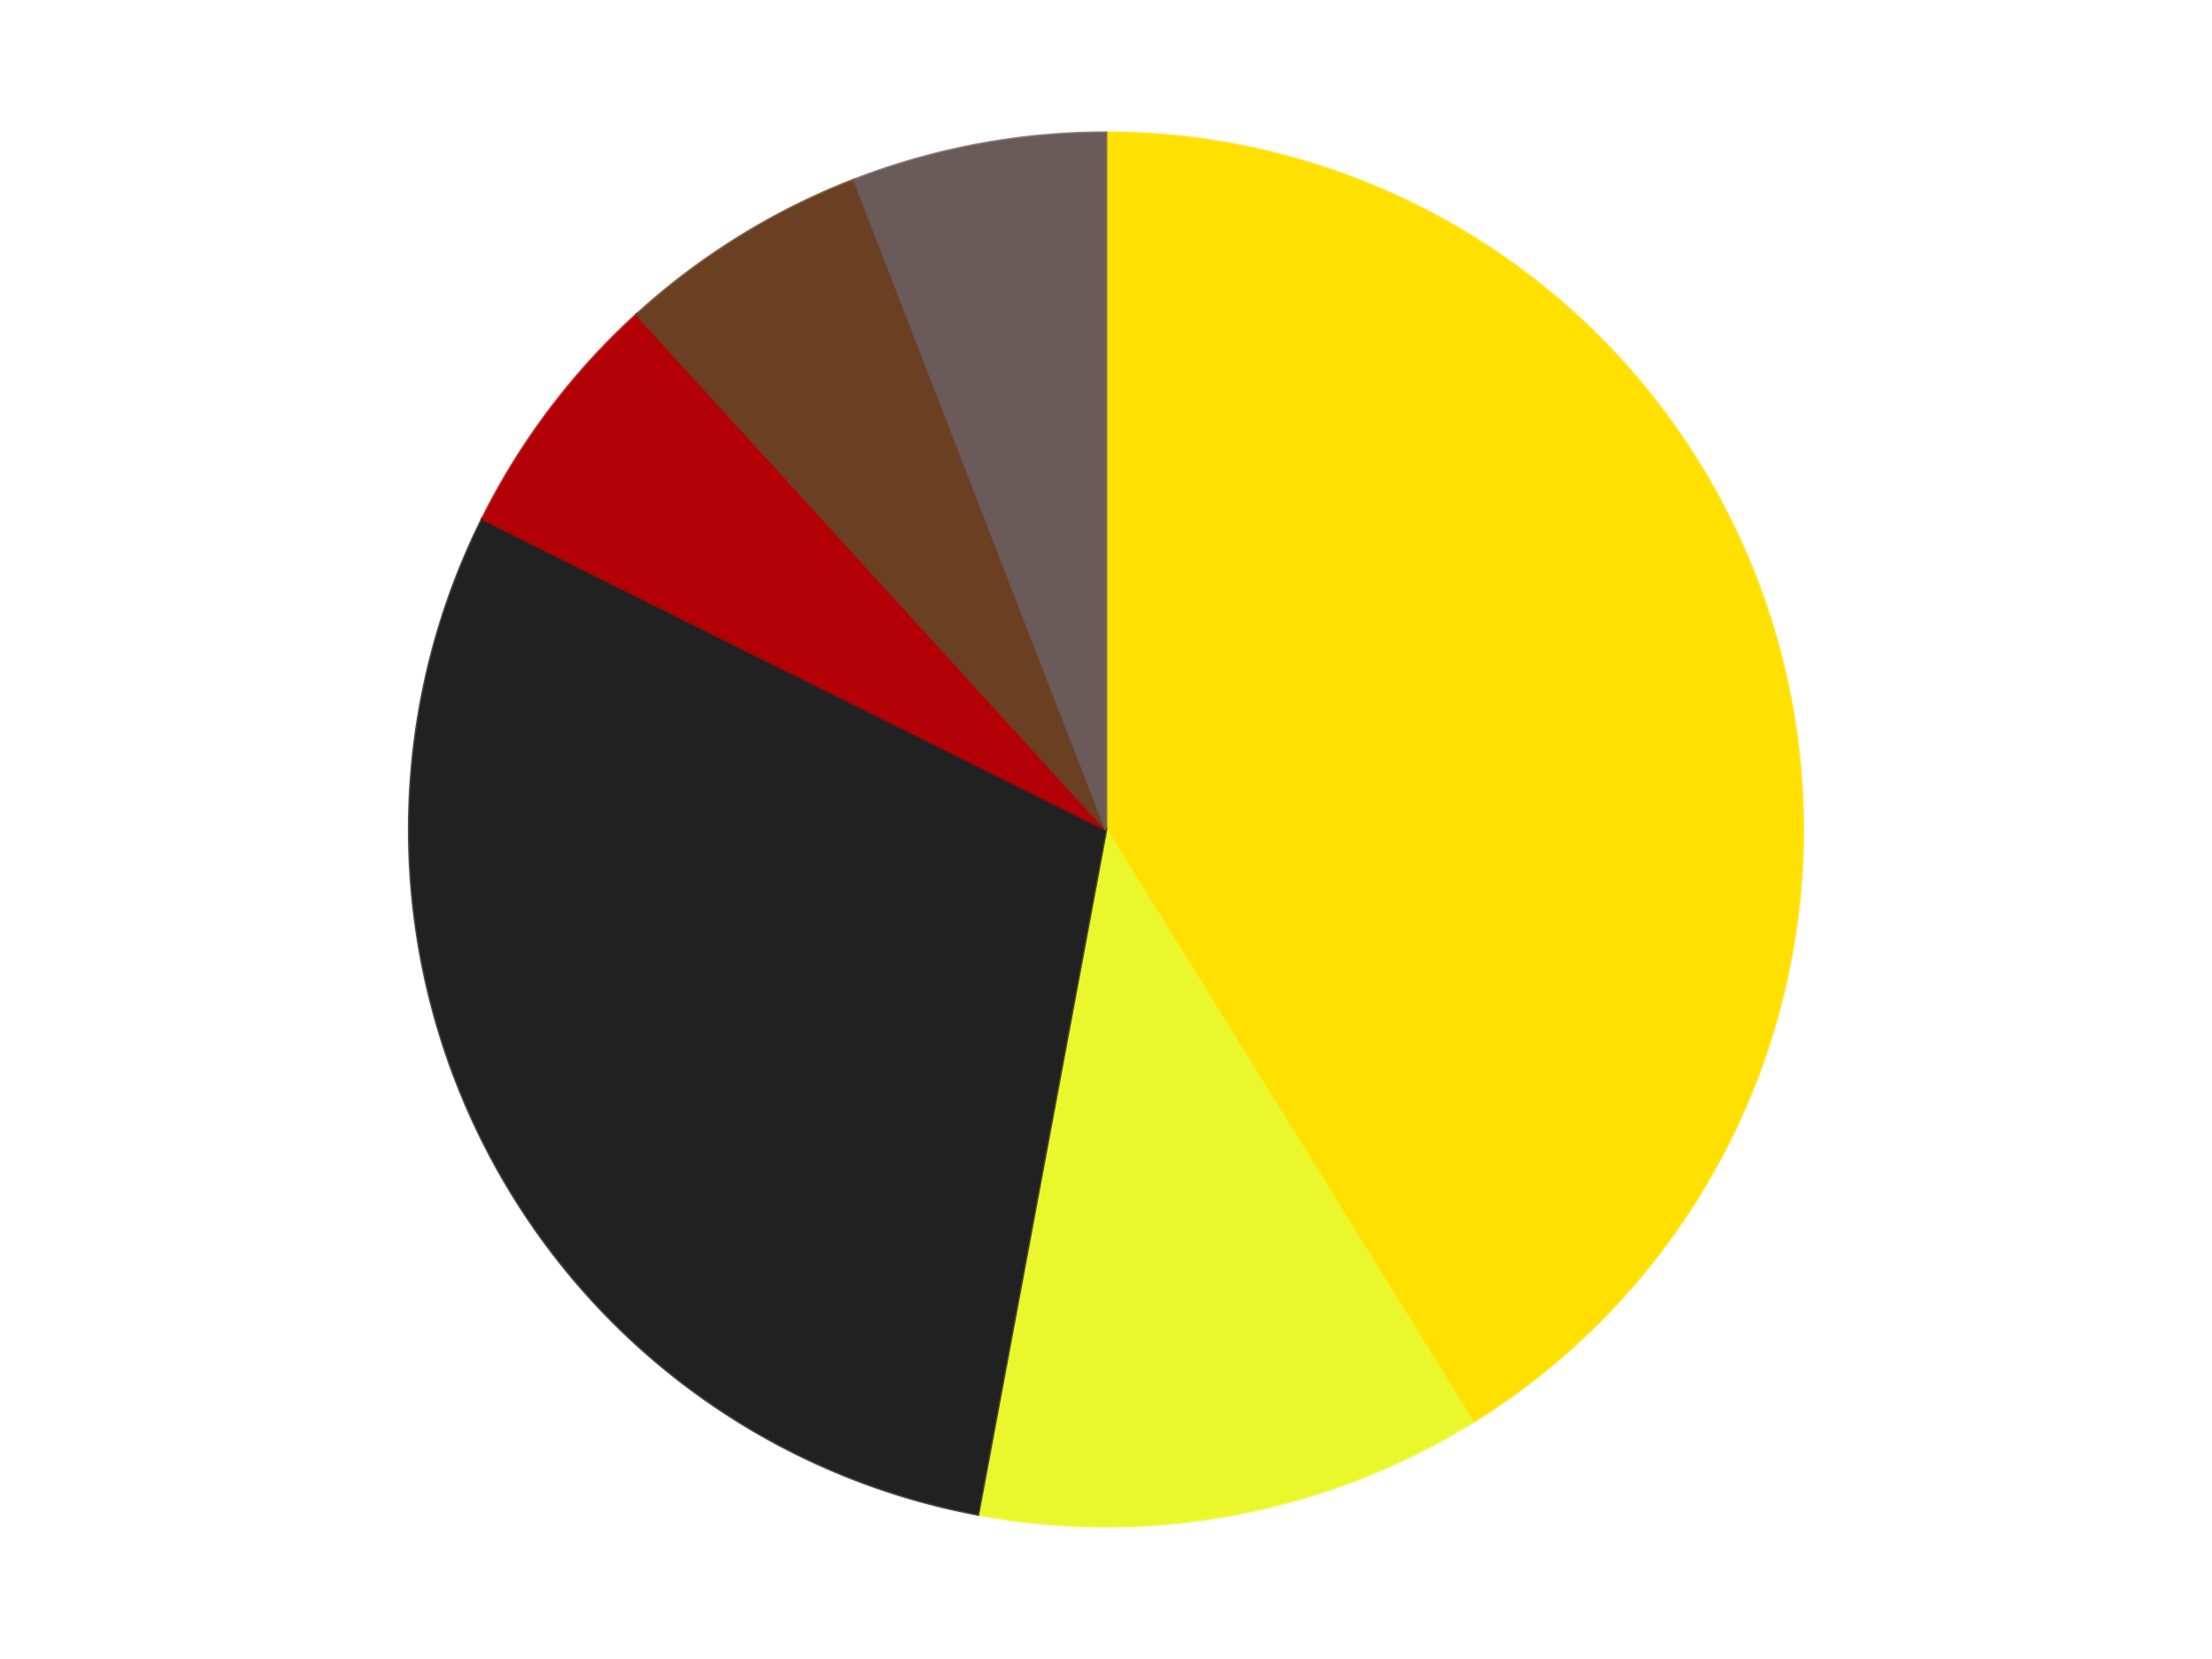
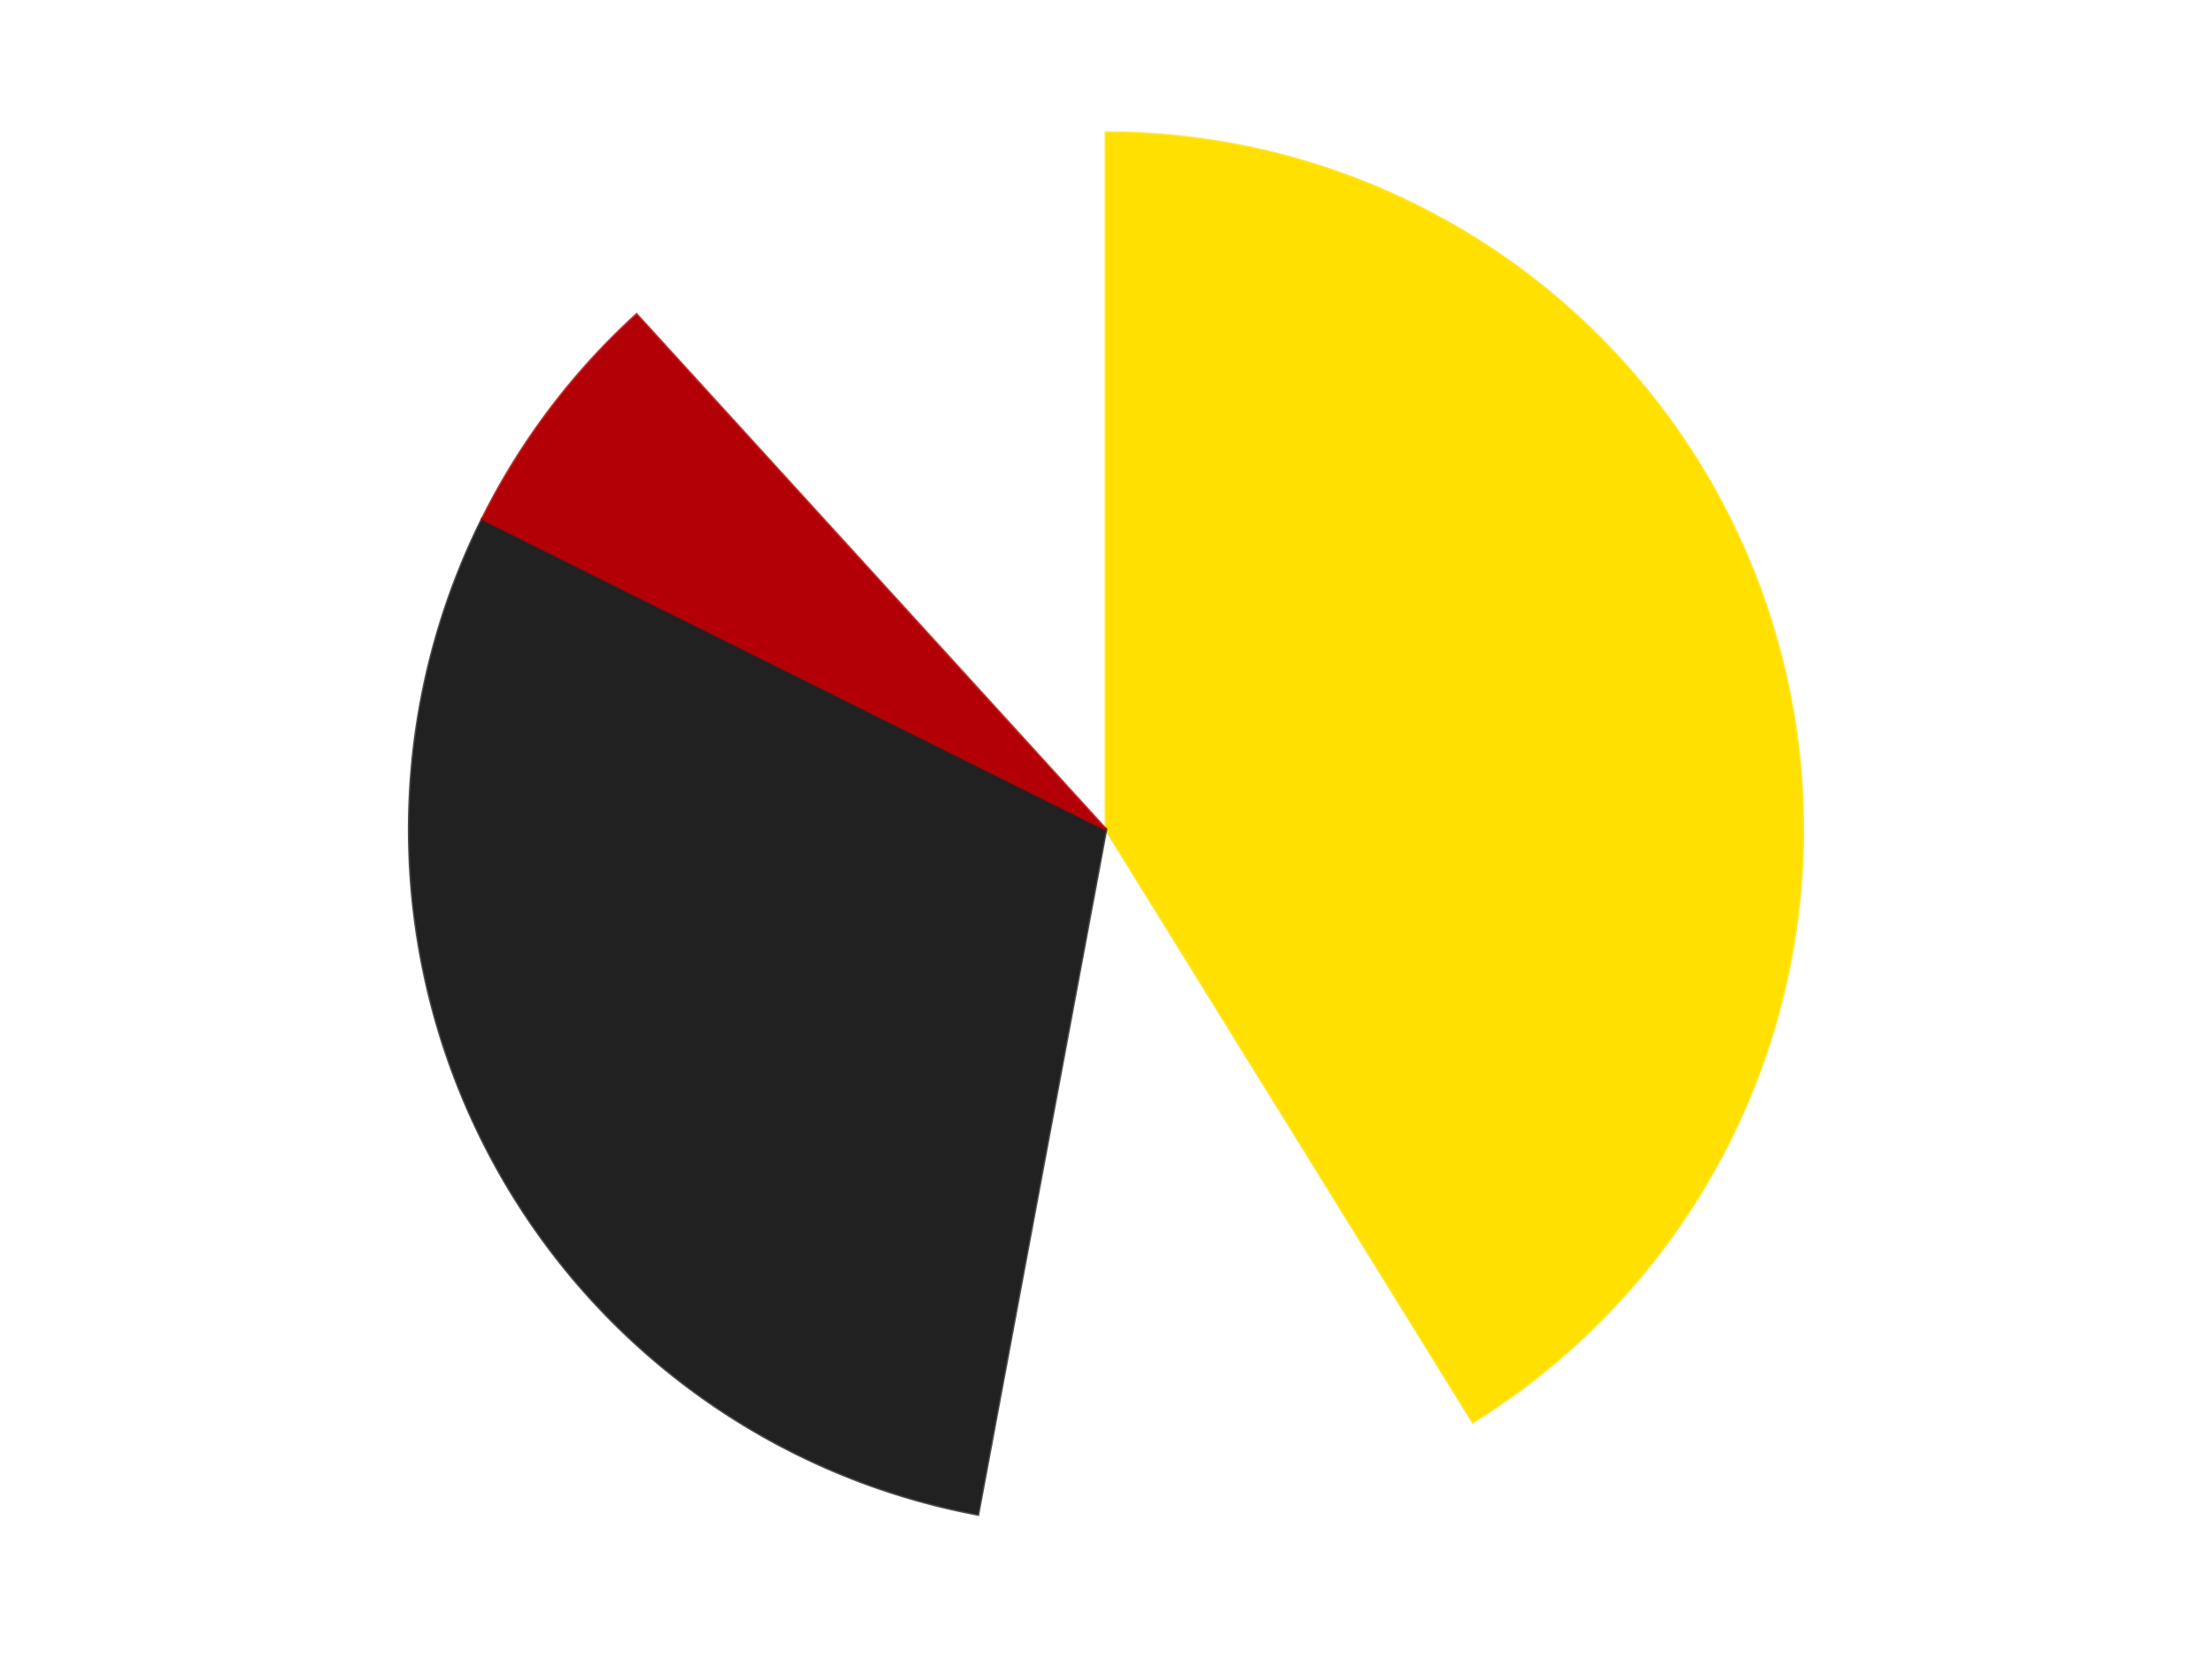
<svg xmlns="http://www.w3.org/2000/svg" xmlns:xlink="http://www.w3.org/1999/xlink" id="chart-8ccb4916-7a35-45f5-9e81-785929687b48" class="pygal-chart" viewBox="0 0 800 600">
  <defs>
    <style type="text/css">#chart-8ccb4916-7a35-45f5-9e81-785929687b48{-webkit-user-select:none;-webkit-font-smoothing:antialiased;font-family:Consolas,"Liberation Mono",Menlo,Courier,monospace}#chart-8ccb4916-7a35-45f5-9e81-785929687b48 .title{font-family:Consolas,"Liberation Mono",Menlo,Courier,monospace;font-size:16px}#chart-8ccb4916-7a35-45f5-9e81-785929687b48 .legends .legend text{font-family:Consolas,"Liberation Mono",Menlo,Courier,monospace;font-size:14px}#chart-8ccb4916-7a35-45f5-9e81-785929687b48 .axis text{font-family:Consolas,"Liberation Mono",Menlo,Courier,monospace;font-size:10px}#chart-8ccb4916-7a35-45f5-9e81-785929687b48 .axis text.major{font-family:Consolas,"Liberation Mono",Menlo,Courier,monospace;font-size:10px}#chart-8ccb4916-7a35-45f5-9e81-785929687b48 .text-overlay text.value{font-family:Consolas,"Liberation Mono",Menlo,Courier,monospace;font-size:16px}#chart-8ccb4916-7a35-45f5-9e81-785929687b48 .text-overlay text.label{font-family:Consolas,"Liberation Mono",Menlo,Courier,monospace;font-size:10px}#chart-8ccb4916-7a35-45f5-9e81-785929687b48 .tooltip{font-family:Consolas,"Liberation Mono",Menlo,Courier,monospace;font-size:14px}#chart-8ccb4916-7a35-45f5-9e81-785929687b48 text.no_data{font-family:Consolas,"Liberation Mono",Menlo,Courier,monospace;font-size:64px}
#chart-8ccb4916-7a35-45f5-9e81-785929687b48{background-color:transparent}#chart-8ccb4916-7a35-45f5-9e81-785929687b48 path,#chart-8ccb4916-7a35-45f5-9e81-785929687b48 line,#chart-8ccb4916-7a35-45f5-9e81-785929687b48 rect,#chart-8ccb4916-7a35-45f5-9e81-785929687b48 circle{-webkit-transition:150ms;-moz-transition:150ms;transition:150ms}#chart-8ccb4916-7a35-45f5-9e81-785929687b48 .graph &gt; .background{fill:transparent}#chart-8ccb4916-7a35-45f5-9e81-785929687b48 .plot &gt; .background{fill:transparent}#chart-8ccb4916-7a35-45f5-9e81-785929687b48 .graph{fill:rgba(0,0,0,.87)}#chart-8ccb4916-7a35-45f5-9e81-785929687b48 text.no_data{fill:rgba(0,0,0,1)}#chart-8ccb4916-7a35-45f5-9e81-785929687b48 .title{fill:rgba(0,0,0,1)}#chart-8ccb4916-7a35-45f5-9e81-785929687b48 .legends .legend text{fill:rgba(0,0,0,.87)}#chart-8ccb4916-7a35-45f5-9e81-785929687b48 .legends .legend:hover text{fill:rgba(0,0,0,1)}#chart-8ccb4916-7a35-45f5-9e81-785929687b48 .axis .line{stroke:rgba(0,0,0,1)}#chart-8ccb4916-7a35-45f5-9e81-785929687b48 .axis .guide.line{stroke:rgba(0,0,0,.54)}#chart-8ccb4916-7a35-45f5-9e81-785929687b48 .axis .major.line{stroke:rgba(0,0,0,.87)}#chart-8ccb4916-7a35-45f5-9e81-785929687b48 .axis text.major{fill:rgba(0,0,0,1)}#chart-8ccb4916-7a35-45f5-9e81-785929687b48 .axis.y .guides:hover .guide.line,#chart-8ccb4916-7a35-45f5-9e81-785929687b48 .line-graph .axis.x .guides:hover .guide.line,#chart-8ccb4916-7a35-45f5-9e81-785929687b48 .stackedline-graph .axis.x .guides:hover .guide.line,#chart-8ccb4916-7a35-45f5-9e81-785929687b48 .xy-graph .axis.x .guides:hover .guide.line{stroke:rgba(0,0,0,1)}#chart-8ccb4916-7a35-45f5-9e81-785929687b48 .axis .guides:hover text{fill:rgba(0,0,0,1)}#chart-8ccb4916-7a35-45f5-9e81-785929687b48 .reactive{fill-opacity:1.0;stroke-opacity:.8;stroke-width:1}#chart-8ccb4916-7a35-45f5-9e81-785929687b48 .ci{stroke:rgba(0,0,0,.87)}#chart-8ccb4916-7a35-45f5-9e81-785929687b48 .reactive.active,#chart-8ccb4916-7a35-45f5-9e81-785929687b48 .active .reactive{fill-opacity:0.6;stroke-opacity:.9;stroke-width:4}#chart-8ccb4916-7a35-45f5-9e81-785929687b48 .ci .reactive.active{stroke-width:1.5}#chart-8ccb4916-7a35-45f5-9e81-785929687b48 .series text{fill:rgba(0,0,0,1)}#chart-8ccb4916-7a35-45f5-9e81-785929687b48 .tooltip rect{fill:transparent;stroke:rgba(0,0,0,1);-webkit-transition:opacity 150ms;-moz-transition:opacity 150ms;transition:opacity 150ms}#chart-8ccb4916-7a35-45f5-9e81-785929687b48 .tooltip .label{fill:rgba(0,0,0,.87)}#chart-8ccb4916-7a35-45f5-9e81-785929687b48 .tooltip .label{fill:rgba(0,0,0,.87)}#chart-8ccb4916-7a35-45f5-9e81-785929687b48 .tooltip .legend{font-size:.8em;fill:rgba(0,0,0,.54)}#chart-8ccb4916-7a35-45f5-9e81-785929687b48 .tooltip .x_label{font-size:.6em;fill:rgba(0,0,0,1)}#chart-8ccb4916-7a35-45f5-9e81-785929687b48 .tooltip .xlink{font-size:.5em;text-decoration:underline}#chart-8ccb4916-7a35-45f5-9e81-785929687b48 .tooltip .value{font-size:1.5em}#chart-8ccb4916-7a35-45f5-9e81-785929687b48 .bound{font-size:.5em}#chart-8ccb4916-7a35-45f5-9e81-785929687b48 .max-value{font-size:.75em;fill:rgba(0,0,0,.54)}#chart-8ccb4916-7a35-45f5-9e81-785929687b48 .map-element{fill:transparent;stroke:rgba(0,0,0,.54) !important}#chart-8ccb4916-7a35-45f5-9e81-785929687b48 .map-element .reactive{fill-opacity:inherit;stroke-opacity:inherit}#chart-8ccb4916-7a35-45f5-9e81-785929687b48 .color-0,#chart-8ccb4916-7a35-45f5-9e81-785929687b48 .color-0 a:visited{stroke:#F44336;fill:#F44336}#chart-8ccb4916-7a35-45f5-9e81-785929687b48 .color-1,#chart-8ccb4916-7a35-45f5-9e81-785929687b48 .color-1 a:visited{stroke:#3F51B5;fill:#3F51B5}#chart-8ccb4916-7a35-45f5-9e81-785929687b48 .color-2,#chart-8ccb4916-7a35-45f5-9e81-785929687b48 .color-2 a:visited{stroke:#009688;fill:#009688}#chart-8ccb4916-7a35-45f5-9e81-785929687b48 .color-3,#chart-8ccb4916-7a35-45f5-9e81-785929687b48 .color-3 a:visited{stroke:#FFC107;fill:#FFC107}#chart-8ccb4916-7a35-45f5-9e81-785929687b48 .color-4,#chart-8ccb4916-7a35-45f5-9e81-785929687b48 .color-4 a:visited{stroke:#FF5722;fill:#FF5722}#chart-8ccb4916-7a35-45f5-9e81-785929687b48 .color-5,#chart-8ccb4916-7a35-45f5-9e81-785929687b48 .color-5 a:visited{stroke:#9C27B0;fill:#9C27B0}#chart-8ccb4916-7a35-45f5-9e81-785929687b48 .text-overlay .color-0 text{fill:black}#chart-8ccb4916-7a35-45f5-9e81-785929687b48 .text-overlay .color-1 text{fill:black}#chart-8ccb4916-7a35-45f5-9e81-785929687b48 .text-overlay .color-2 text{fill:black}#chart-8ccb4916-7a35-45f5-9e81-785929687b48 .text-overlay .color-3 text{fill:black}#chart-8ccb4916-7a35-45f5-9e81-785929687b48 .text-overlay .color-4 text{fill:black}#chart-8ccb4916-7a35-45f5-9e81-785929687b48 .text-overlay .color-5 text{fill:black}
#chart-8ccb4916-7a35-45f5-9e81-785929687b48 text.no_data{text-anchor:middle}#chart-8ccb4916-7a35-45f5-9e81-785929687b48 .guide.line{fill:none}#chart-8ccb4916-7a35-45f5-9e81-785929687b48 .centered{text-anchor:middle}#chart-8ccb4916-7a35-45f5-9e81-785929687b48 .title{text-anchor:middle}#chart-8ccb4916-7a35-45f5-9e81-785929687b48 .legends .legend text{fill-opacity:1}#chart-8ccb4916-7a35-45f5-9e81-785929687b48 .axis.x text{text-anchor:middle}#chart-8ccb4916-7a35-45f5-9e81-785929687b48 .axis.x:not(.web) text[transform]{text-anchor:start}#chart-8ccb4916-7a35-45f5-9e81-785929687b48 .axis.x:not(.web) text[transform].backwards{text-anchor:end}#chart-8ccb4916-7a35-45f5-9e81-785929687b48 .axis.y text{text-anchor:end}#chart-8ccb4916-7a35-45f5-9e81-785929687b48 .axis.y text[transform].backwards{text-anchor:start}#chart-8ccb4916-7a35-45f5-9e81-785929687b48 .axis.y2 text{text-anchor:start}#chart-8ccb4916-7a35-45f5-9e81-785929687b48 .axis.y2 text[transform].backwards{text-anchor:end}#chart-8ccb4916-7a35-45f5-9e81-785929687b48 .axis .guide.line{stroke-dasharray:4,4;stroke:black}#chart-8ccb4916-7a35-45f5-9e81-785929687b48 .axis .major.guide.line{stroke-dasharray:6,6;stroke:black}#chart-8ccb4916-7a35-45f5-9e81-785929687b48 .horizontal .axis.y .guide.line,#chart-8ccb4916-7a35-45f5-9e81-785929687b48 .horizontal .axis.y2 .guide.line,#chart-8ccb4916-7a35-45f5-9e81-785929687b48 .vertical .axis.x .guide.line{opacity:0}#chart-8ccb4916-7a35-45f5-9e81-785929687b48 .horizontal .axis.always_show .guide.line,#chart-8ccb4916-7a35-45f5-9e81-785929687b48 .vertical .axis.always_show .guide.line{opacity:1 !important}#chart-8ccb4916-7a35-45f5-9e81-785929687b48 .axis.y .guides:hover .guide.line,#chart-8ccb4916-7a35-45f5-9e81-785929687b48 .axis.y2 .guides:hover .guide.line,#chart-8ccb4916-7a35-45f5-9e81-785929687b48 .axis.x .guides:hover .guide.line{opacity:1}#chart-8ccb4916-7a35-45f5-9e81-785929687b48 .axis .guides:hover text{opacity:1}#chart-8ccb4916-7a35-45f5-9e81-785929687b48 .nofill{fill:none}#chart-8ccb4916-7a35-45f5-9e81-785929687b48 .subtle-fill{fill-opacity:.2}#chart-8ccb4916-7a35-45f5-9e81-785929687b48 .dot{stroke-width:1px;fill-opacity:1;stroke-opacity:1}#chart-8ccb4916-7a35-45f5-9e81-785929687b48 .dot.active{stroke-width:5px}#chart-8ccb4916-7a35-45f5-9e81-785929687b48 .dot.negative{fill:transparent}#chart-8ccb4916-7a35-45f5-9e81-785929687b48 text,#chart-8ccb4916-7a35-45f5-9e81-785929687b48 tspan{stroke:none !important}#chart-8ccb4916-7a35-45f5-9e81-785929687b48 .series text.active{opacity:1}#chart-8ccb4916-7a35-45f5-9e81-785929687b48 .tooltip rect{fill-opacity:.95;stroke-width:.5}#chart-8ccb4916-7a35-45f5-9e81-785929687b48 .tooltip text{fill-opacity:1}#chart-8ccb4916-7a35-45f5-9e81-785929687b48 .showable{visibility:hidden}#chart-8ccb4916-7a35-45f5-9e81-785929687b48 .showable.shown{visibility:visible}#chart-8ccb4916-7a35-45f5-9e81-785929687b48 .gauge-background{fill:rgba(229,229,229,1);stroke:none}#chart-8ccb4916-7a35-45f5-9e81-785929687b48 .bg-lines{stroke:transparent;stroke-width:2px}</style>
    <script type="text/javascript">window.pygal = window.pygal || {};window.pygal.config = window.pygal.config || {};window.pygal.config['8ccb4916-7a35-45f5-9e81-785929687b48'] = {"allow_interruptions": false, "box_mode": "extremes", "classes": ["pygal-chart"], "css": ["file://style.css", "file://graph.css"], "defs": [], "disable_xml_declaration": false, "dots_size": 2.5, "dynamic_print_values": false, "explicit_size": false, "fill": false, "force_uri_protocol": "https", "formatter": null, "half_pie": false, "height": 600, "include_x_axis": false, "inner_radius": 0, "interpolate": null, "interpolation_parameters": {}, "interpolation_precision": 250, "inverse_y_axis": false, "js": ["//kozea.github.io/pygal.js/2.0.x/pygal-tooltips.min.js"], "legend_at_bottom": false, "legend_at_bottom_columns": null, "legend_box_size": 12, "logarithmic": false, "margin": 20, "margin_bottom": null, "margin_left": null, "margin_right": null, "margin_top": null, "max_scale": 16, "min_scale": 4, "missing_value_fill_truncation": "x", "no_data_text": "No data", "no_prefix": false, "order_min": null, "pretty_print": false, "print_labels": false, "print_values": false, "print_values_position": "center", "print_zeroes": true, "range": null, "rounded_bars": null, "secondary_range": null, "show_dots": true, "show_legend": false, "show_minor_x_labels": true, "show_minor_y_labels": true, "show_only_major_dots": false, "show_x_guides": false, "show_x_labels": true, "show_y_guides": true, "show_y_labels": true, "spacing": 10, "stack_from_top": false, "strict": false, "stroke": true, "stroke_style": null, "style": {"background": "transparent", "ci_colors": [], "colors": ["#F44336", "#3F51B5", "#009688", "#FFC107", "#FF5722", "#9C27B0", "#03A9F4", "#8BC34A", "#FF9800", "#E91E63", "#2196F3", "#4CAF50", "#FFEB3B", "#673AB7", "#00BCD4", "#CDDC39", "#9E9E9E", "#607D8B"], "dot_opacity": "1", "font_family": "Consolas, \"Liberation Mono\", Menlo, Courier, monospace", "foreground": "rgba(0, 0, 0, .87)", "foreground_strong": "rgba(0, 0, 0, 1)", "foreground_subtle": "rgba(0, 0, 0, .54)", "guide_stroke_color": "black", "guide_stroke_dasharray": "4,4", "label_font_family": "Consolas, \"Liberation Mono\", Menlo, Courier, monospace", "label_font_size": 10, "legend_font_family": "Consolas, \"Liberation Mono\", Menlo, Courier, monospace", "legend_font_size": 14, "major_guide_stroke_color": "black", "major_guide_stroke_dasharray": "6,6", "major_label_font_family": "Consolas, \"Liberation Mono\", Menlo, Courier, monospace", "major_label_font_size": 10, "no_data_font_family": "Consolas, \"Liberation Mono\", Menlo, Courier, monospace", "no_data_font_size": 64, "opacity": "1.0", "opacity_hover": "0.6", "plot_background": "transparent", "stroke_opacity": ".8", "stroke_opacity_hover": ".9", "stroke_width": "1", "stroke_width_hover": "4", "title_font_family": "Consolas, \"Liberation Mono\", Menlo, Courier, monospace", "title_font_size": 16, "tooltip_font_family": "Consolas, \"Liberation Mono\", Menlo, Courier, monospace", "tooltip_font_size": 14, "transition": "150ms", "value_background": "rgba(229, 229, 229, 1)", "value_colors": [], "value_font_family": "Consolas, \"Liberation Mono\", Menlo, Courier, monospace", "value_font_size": 16, "value_label_font_family": "Consolas, \"Liberation Mono\", Menlo, Courier, monospace", "value_label_font_size": 10}, "title": null, "tooltip_border_radius": 0, "tooltip_fancy_mode": true, "truncate_label": null, "truncate_legend": null, "width": 800, "x_label_rotation": 0, "x_labels": null, "x_labels_major": null, "x_labels_major_count": null, "x_labels_major_every": null, "x_title": null, "xrange": null, "y_label_rotation": 0, "y_labels": null, "y_labels_major": null, "y_labels_major_count": null, "y_labels_major_every": null, "y_title": null, "zero": 0, "legends": ["Yellow", "Trans-Yellow", "Black", "Red", "Brown", "Dark Gray"]}</script>
    <script type="text/javascript" xlink:href="https://kozea.github.io/pygal.js/2.0.x/pygal-tooltips.min.js" />
  </defs>
  <title>Pygal</title>
  <g class="graph pie-graph vertical">
-     <rect x="0" y="0" width="800" height="600" class="background" />
    <g transform="translate(20, 20)" class="plot">
      <rect x="0" y="0" width="760" height="560" class="background" />
      <g class="series serie-0 color-0">
        <g class="slices">
          <g class="slice" style="fill: #FFE001; stroke: #FFE001">
            <path d="M380 28 A252 252 0 0 1 512.661 494.255 L380 280 A0 0 0 0 0 380 280 z" class="slice reactive tooltip-trigger" />
            <desc class="value">7</desc>
            <desc class="x centered">501.1900310397752</desc>
            <desc class="y centered">245.51846325091753</desc>
          </g>
        </g>
      </g>
      <g class="series serie-1 color-1">
        <g class="slices">
          <g class="slice" style="fill: #EBF72D; stroke: #EBF72D">
-             <path d="M512.661 494.255 A252 252 0 0 1 333.695 527.709 L380 280 A0 0 0 0 0 380 280 z" class="slice reactive tooltip-trigger" />
            <desc class="value">2</desc>
            <desc class="x centered">403.15243924488794</desc>
            <desc class="y centered">403.85461056017164</desc>
          </g>
        </g>
      </g>
      <g class="series serie-2 color-2">
        <g class="slices">
          <g class="slice" style="fill: #212121; stroke: #212121">
            <path d="M333.695 527.709 A252 252 0 0 1 154.419 167.674 L380 280 A0 0 0 0 0 380 280 z" class="slice reactive tooltip-trigger" />
            <desc class="value">5</desc>
            <desc class="x centered">267.20942528926213</desc>
            <desc class="y centered">336.1630328278438</desc>
          </g>
        </g>
      </g>
      <g class="series serie-3 color-3">
        <g class="slices">
          <g class="slice" style="fill: #B30006; stroke: #B30006">
            <path d="M154.419 167.674 A252 252 0 0 1 210.229 93.77 L380 280 A0 0 0 0 0 380 280 z" class="slice reactive tooltip-trigger" />
            <desc class="value">1</desc>
            <desc class="x centered">279.4498293626898</desc>
            <desc class="y centered">204.06803581621372</desc>
          </g>
        </g>
      </g>
      <g class="series serie-4 color-4">
        <g class="slices">
          <g class="slice" style="fill: #6B3F22; stroke: #6B3F22">
-             <path d="M210.229 93.77 A252 252 0 0 1 288.967 45.017 L380 280 A0 0 0 0 0 380 280 z" class="slice reactive tooltip-trigger" />
            <desc class="value">1</desc>
            <desc class="x centered">313.66954747745314</desc>
            <desc class="y centered">172.87264089806865</desc>
          </g>
        </g>
      </g>
      <g class="series serie-5 color-5">
        <g class="slices">
          <g class="slice" style="fill: #6B5A5A; stroke: #6B5A5A">
-             <path d="M288.967 45.017 A252 252 0 0 1 380 28 L380 280 A0 0 0 0 0 380 280 z" class="slice reactive tooltip-trigger" />
            <desc class="value">1</desc>
            <desc class="x centered">356.84756075511206</desc>
            <desc class="y centered">156.1453894398284</desc>
          </g>
        </g>
      </g>
    </g>
    <g class="titles" />
    <g transform="translate(20, 20)" class="plot overlay">
      <g class="series serie-0 color-0" />
      <g class="series serie-1 color-1" />
      <g class="series serie-2 color-2" />
      <g class="series serie-3 color-3" />
      <g class="series serie-4 color-4" />
      <g class="series serie-5 color-5" />
    </g>
    <g transform="translate(20, 20)" class="plot text-overlay">
      <g class="series serie-0 color-0" />
      <g class="series serie-1 color-1" />
      <g class="series serie-2 color-2" />
      <g class="series serie-3 color-3" />
      <g class="series serie-4 color-4" />
      <g class="series serie-5 color-5" />
    </g>
    <g transform="translate(20, 20)" class="plot tooltip-overlay">
      <g transform="translate(0 0)" style="opacity: 0" class="tooltip">
        <rect rx="0" ry="0" width="0" height="0" class="tooltip-box" />
        <g class="text" />
      </g>
    </g>
  </g>
</svg>